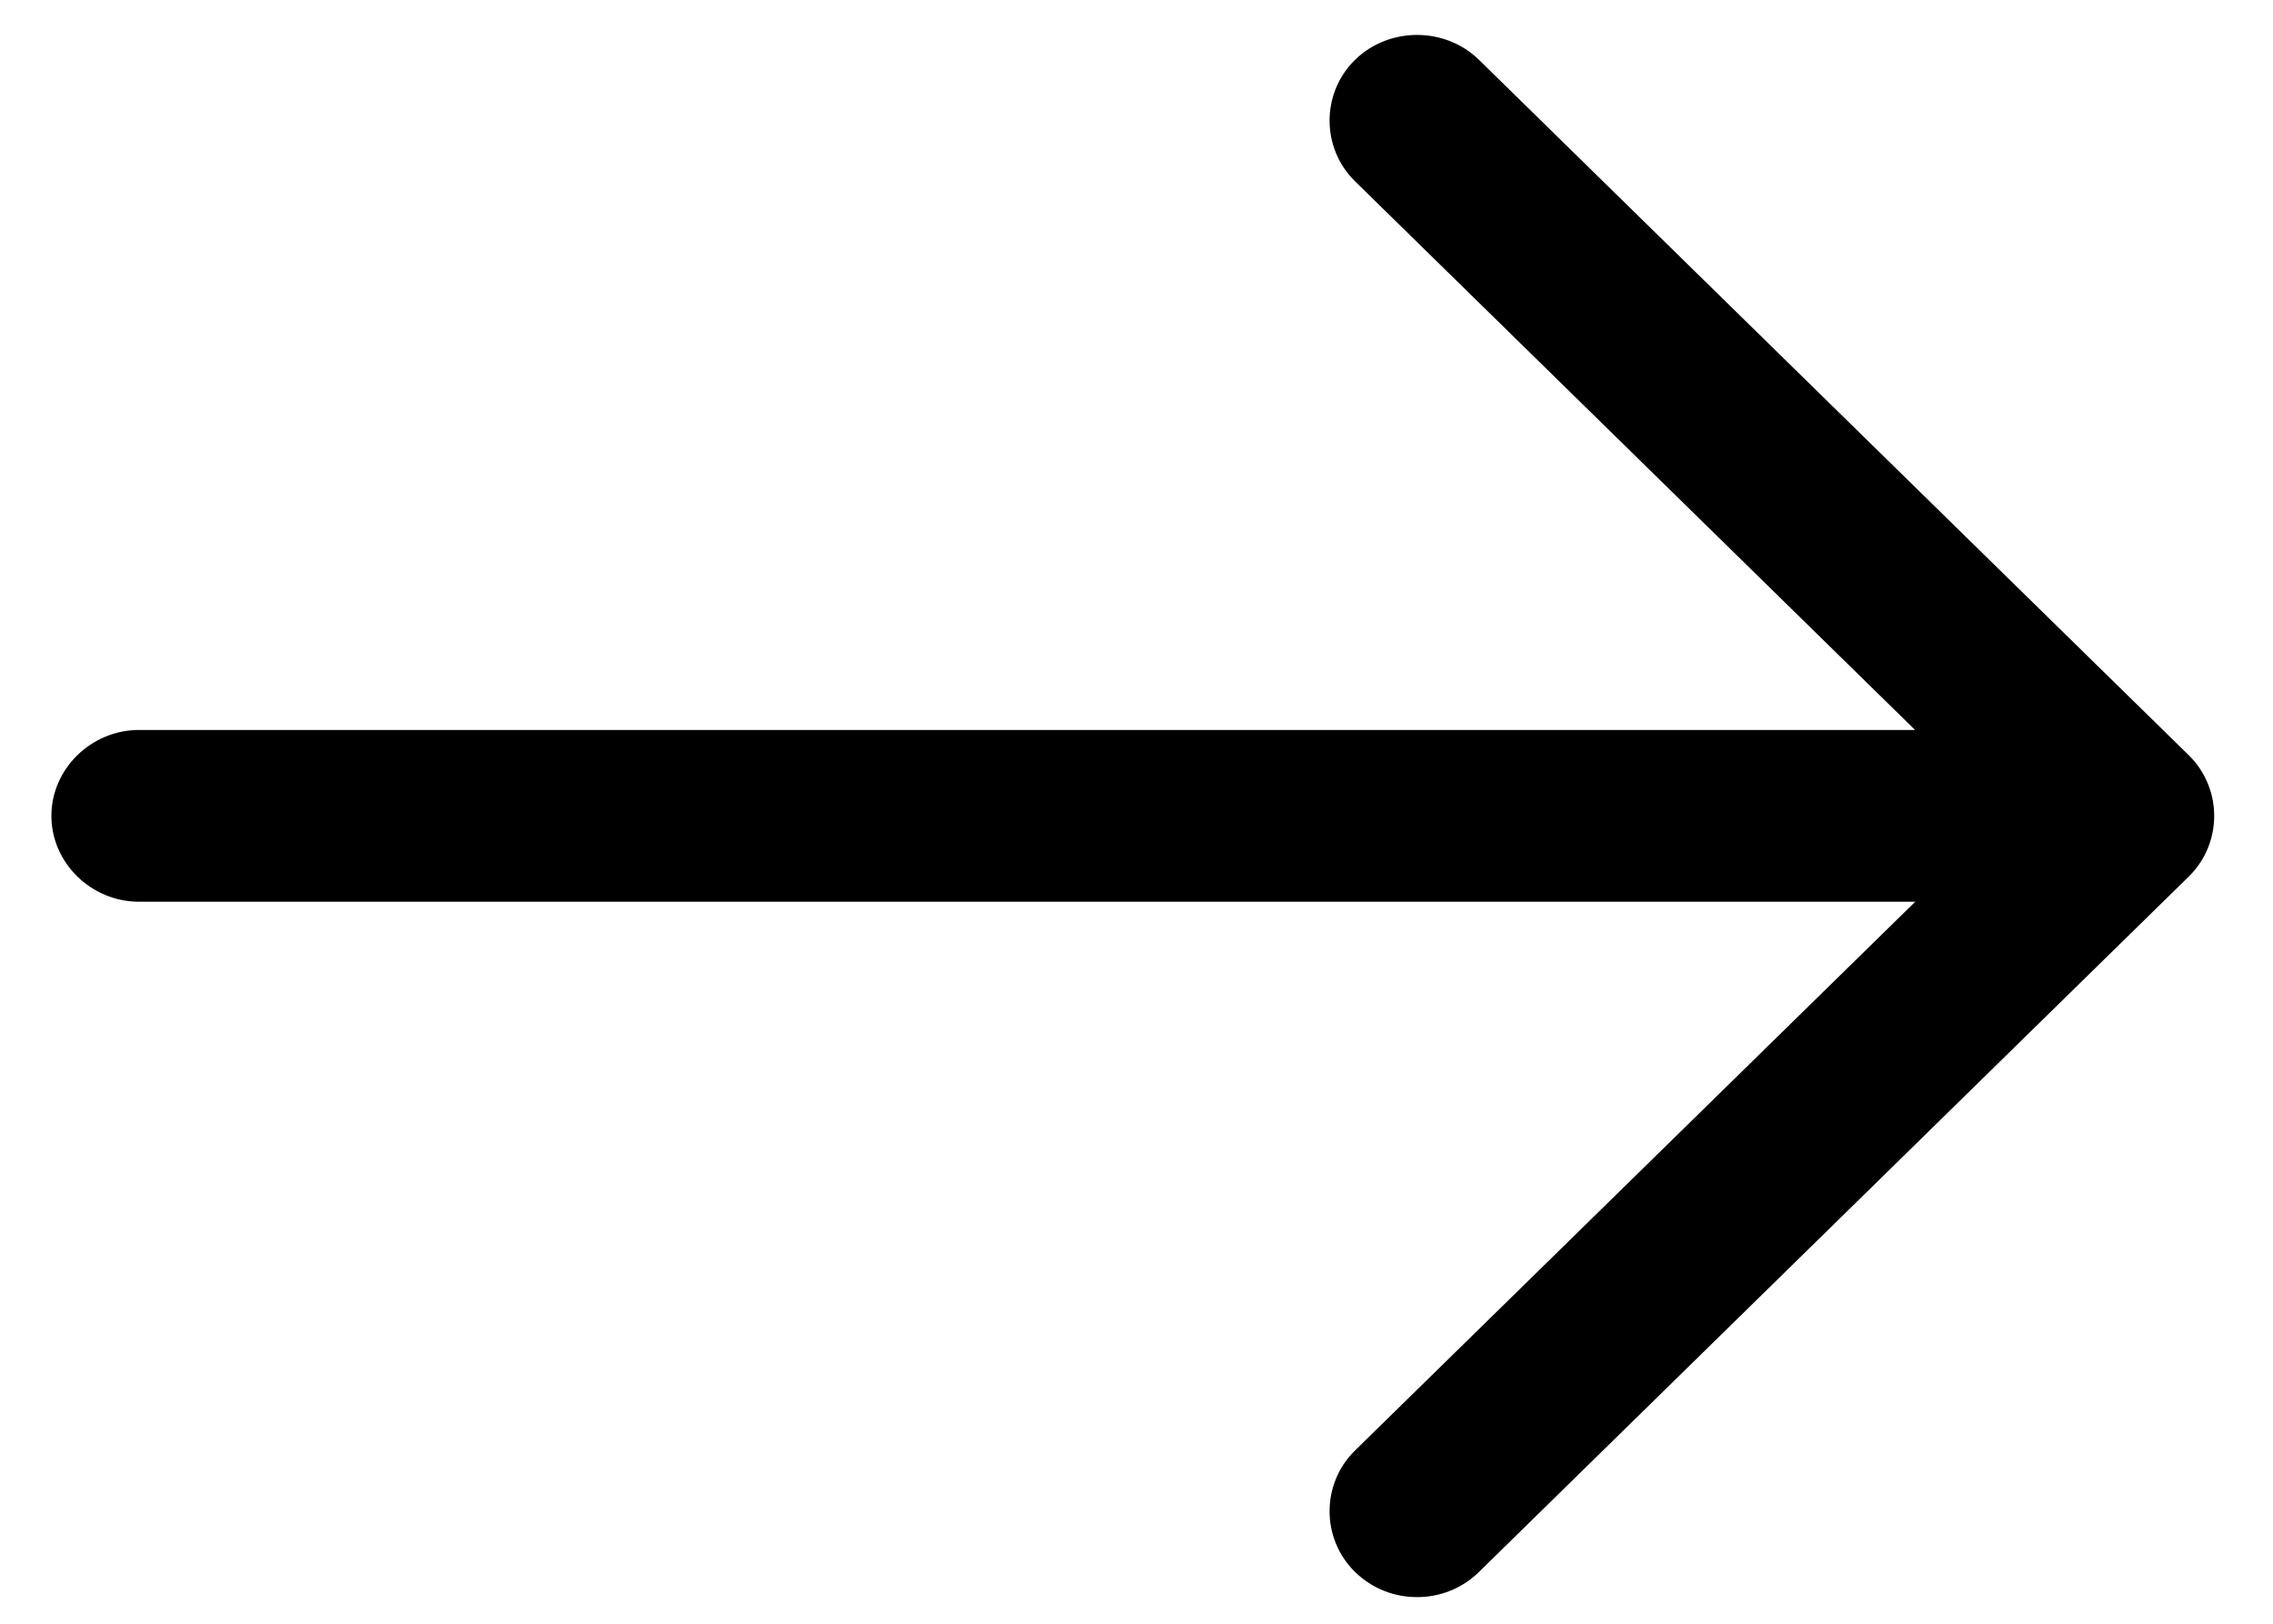
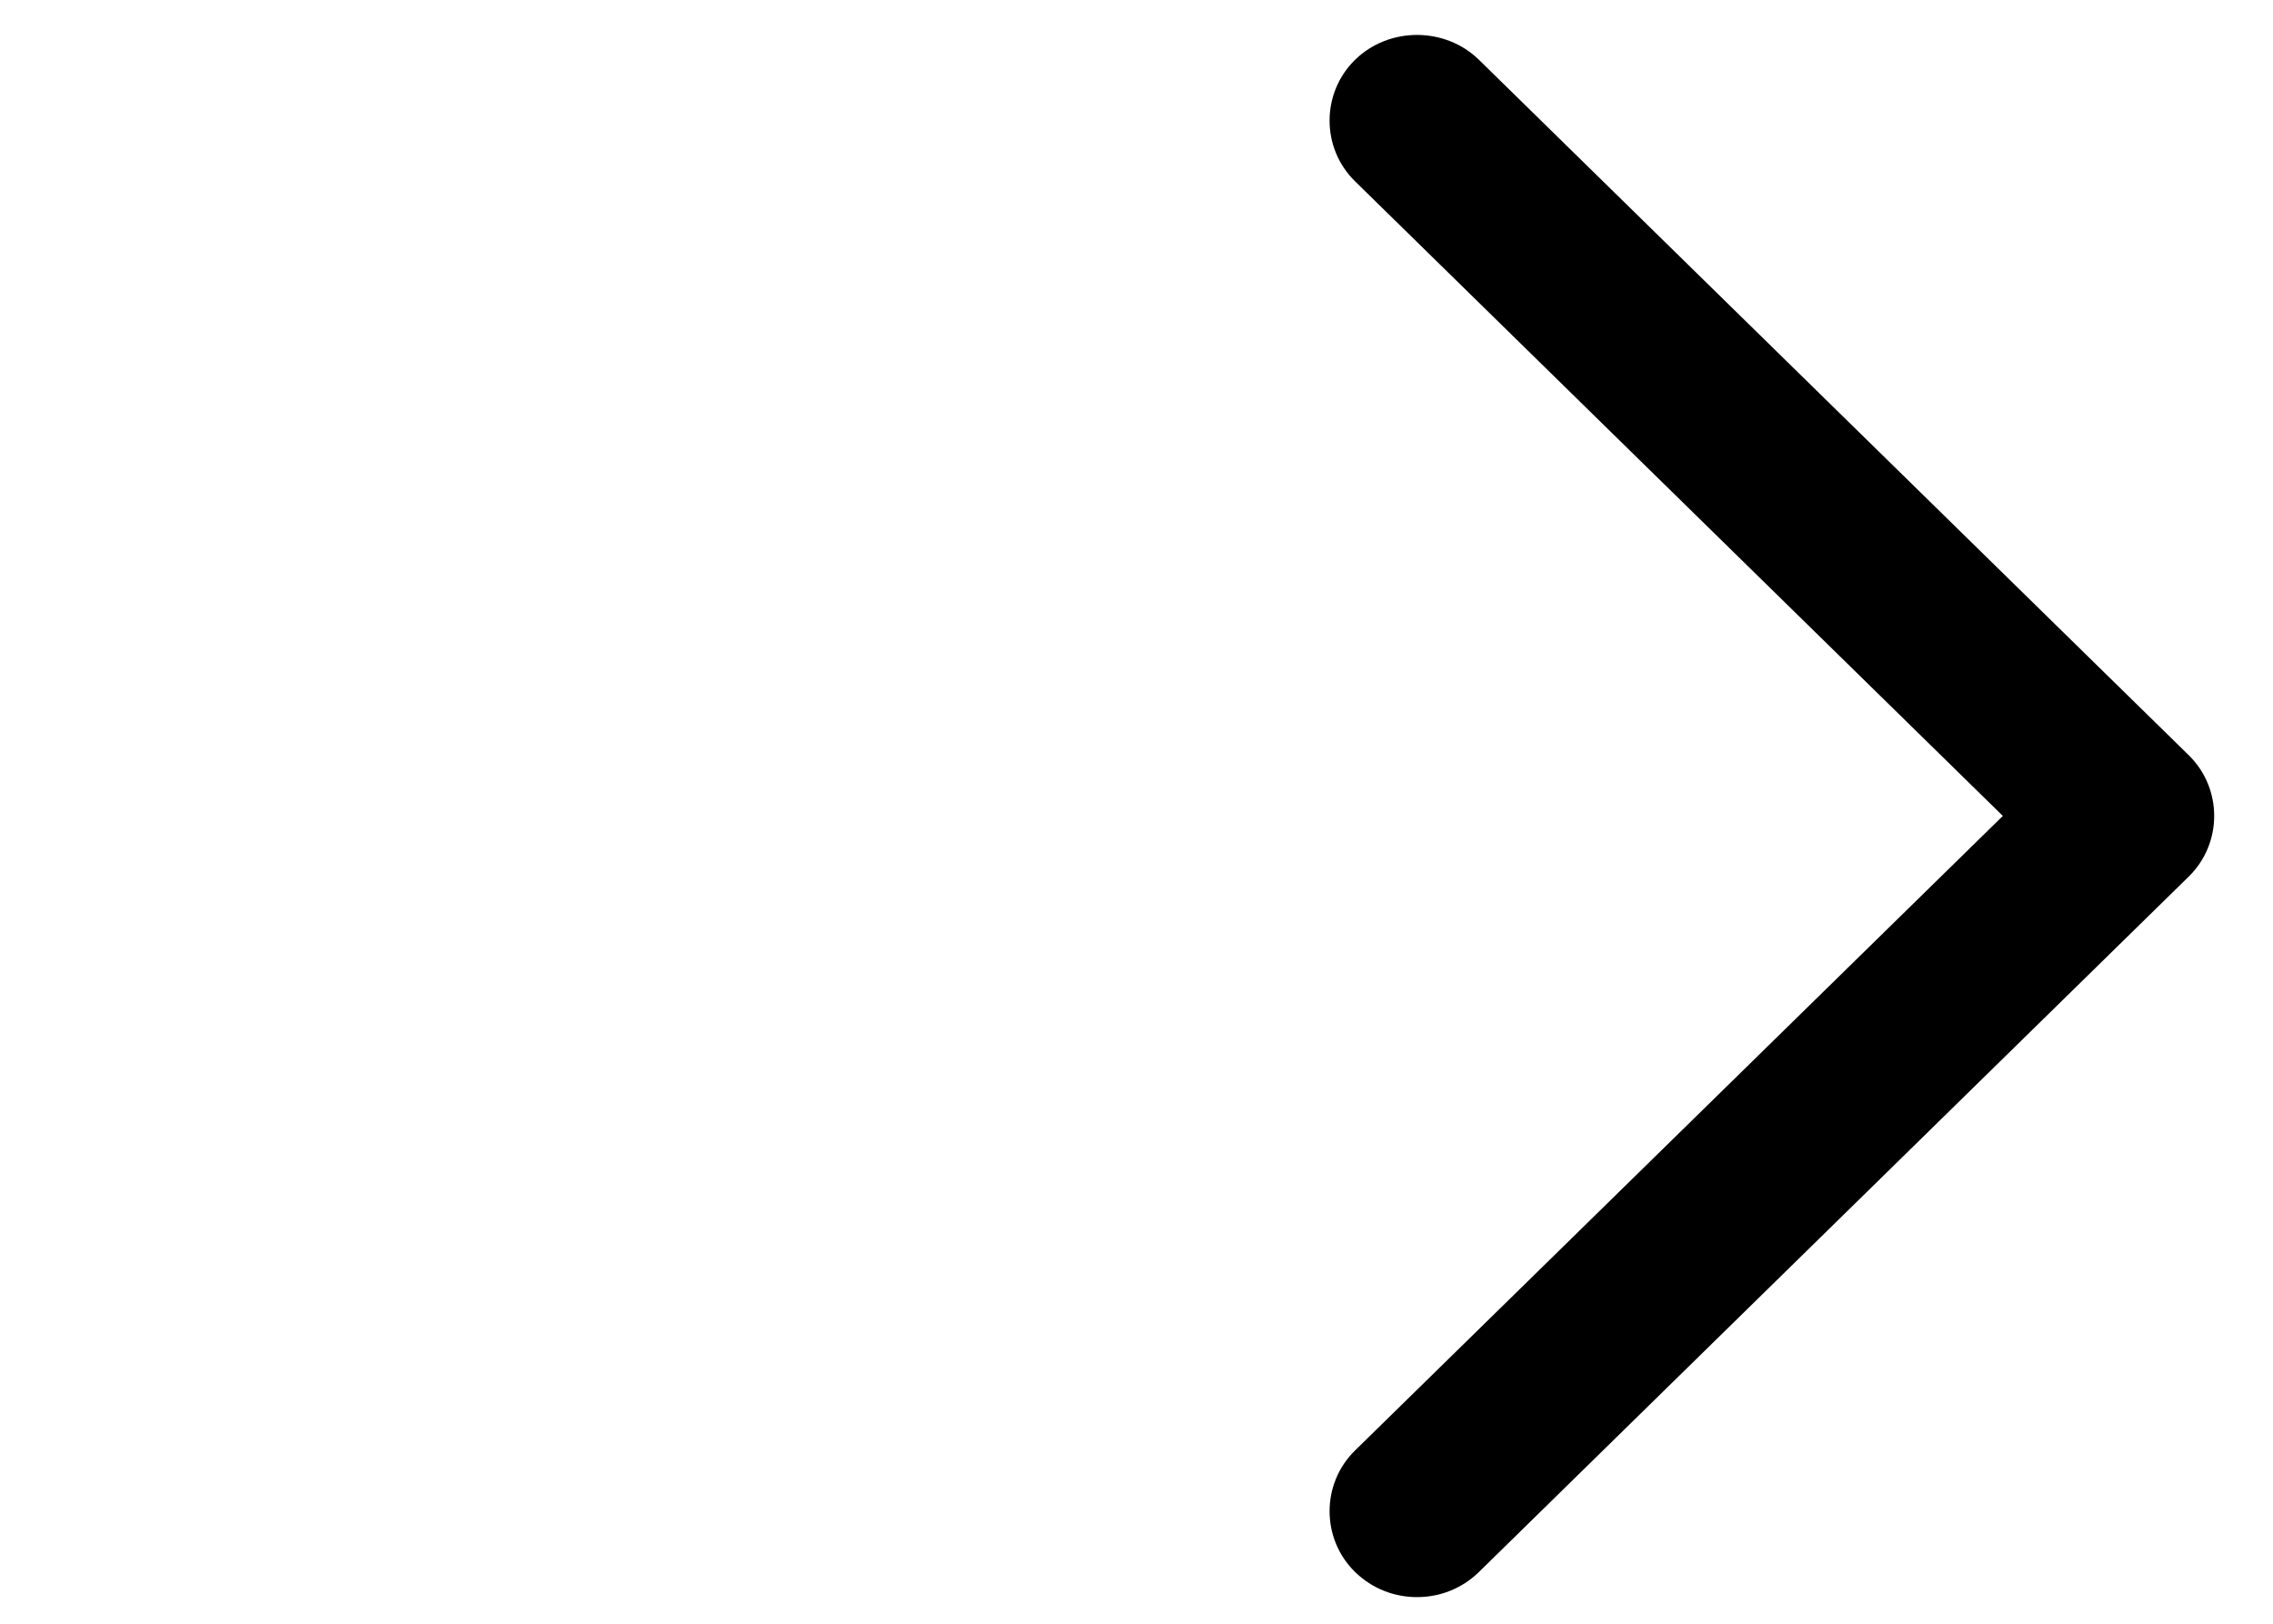
<svg xmlns="http://www.w3.org/2000/svg" width="28" height="20" viewBox="0 0 28 20" fill="none">
  <path d="M17.456 19.672C17.182 19.672 16.908 19.573 16.692 19.362C16.274 18.953 16.274 18.275 16.692 17.866L24.672 10.05L16.692 2.233C16.274 1.824 16.274 1.147 16.692 0.737C17.11 0.328 17.801 0.328 18.219 0.737L26.962 9.302C27.38 9.711 27.38 10.388 26.962 10.797L18.219 19.362C18.003 19.573 17.729 19.672 17.456 19.672Z" fill="black" />
-   <path d="M25.954 11.107L1.713 11.107C1.123 11.107 0.633 10.628 0.633 10.049C0.633 9.471 1.123 8.991 1.713 8.991L25.954 8.991C26.545 8.991 27.035 9.471 27.035 10.049C27.035 10.628 26.545 11.107 25.954 11.107Z" fill="black" />
</svg>